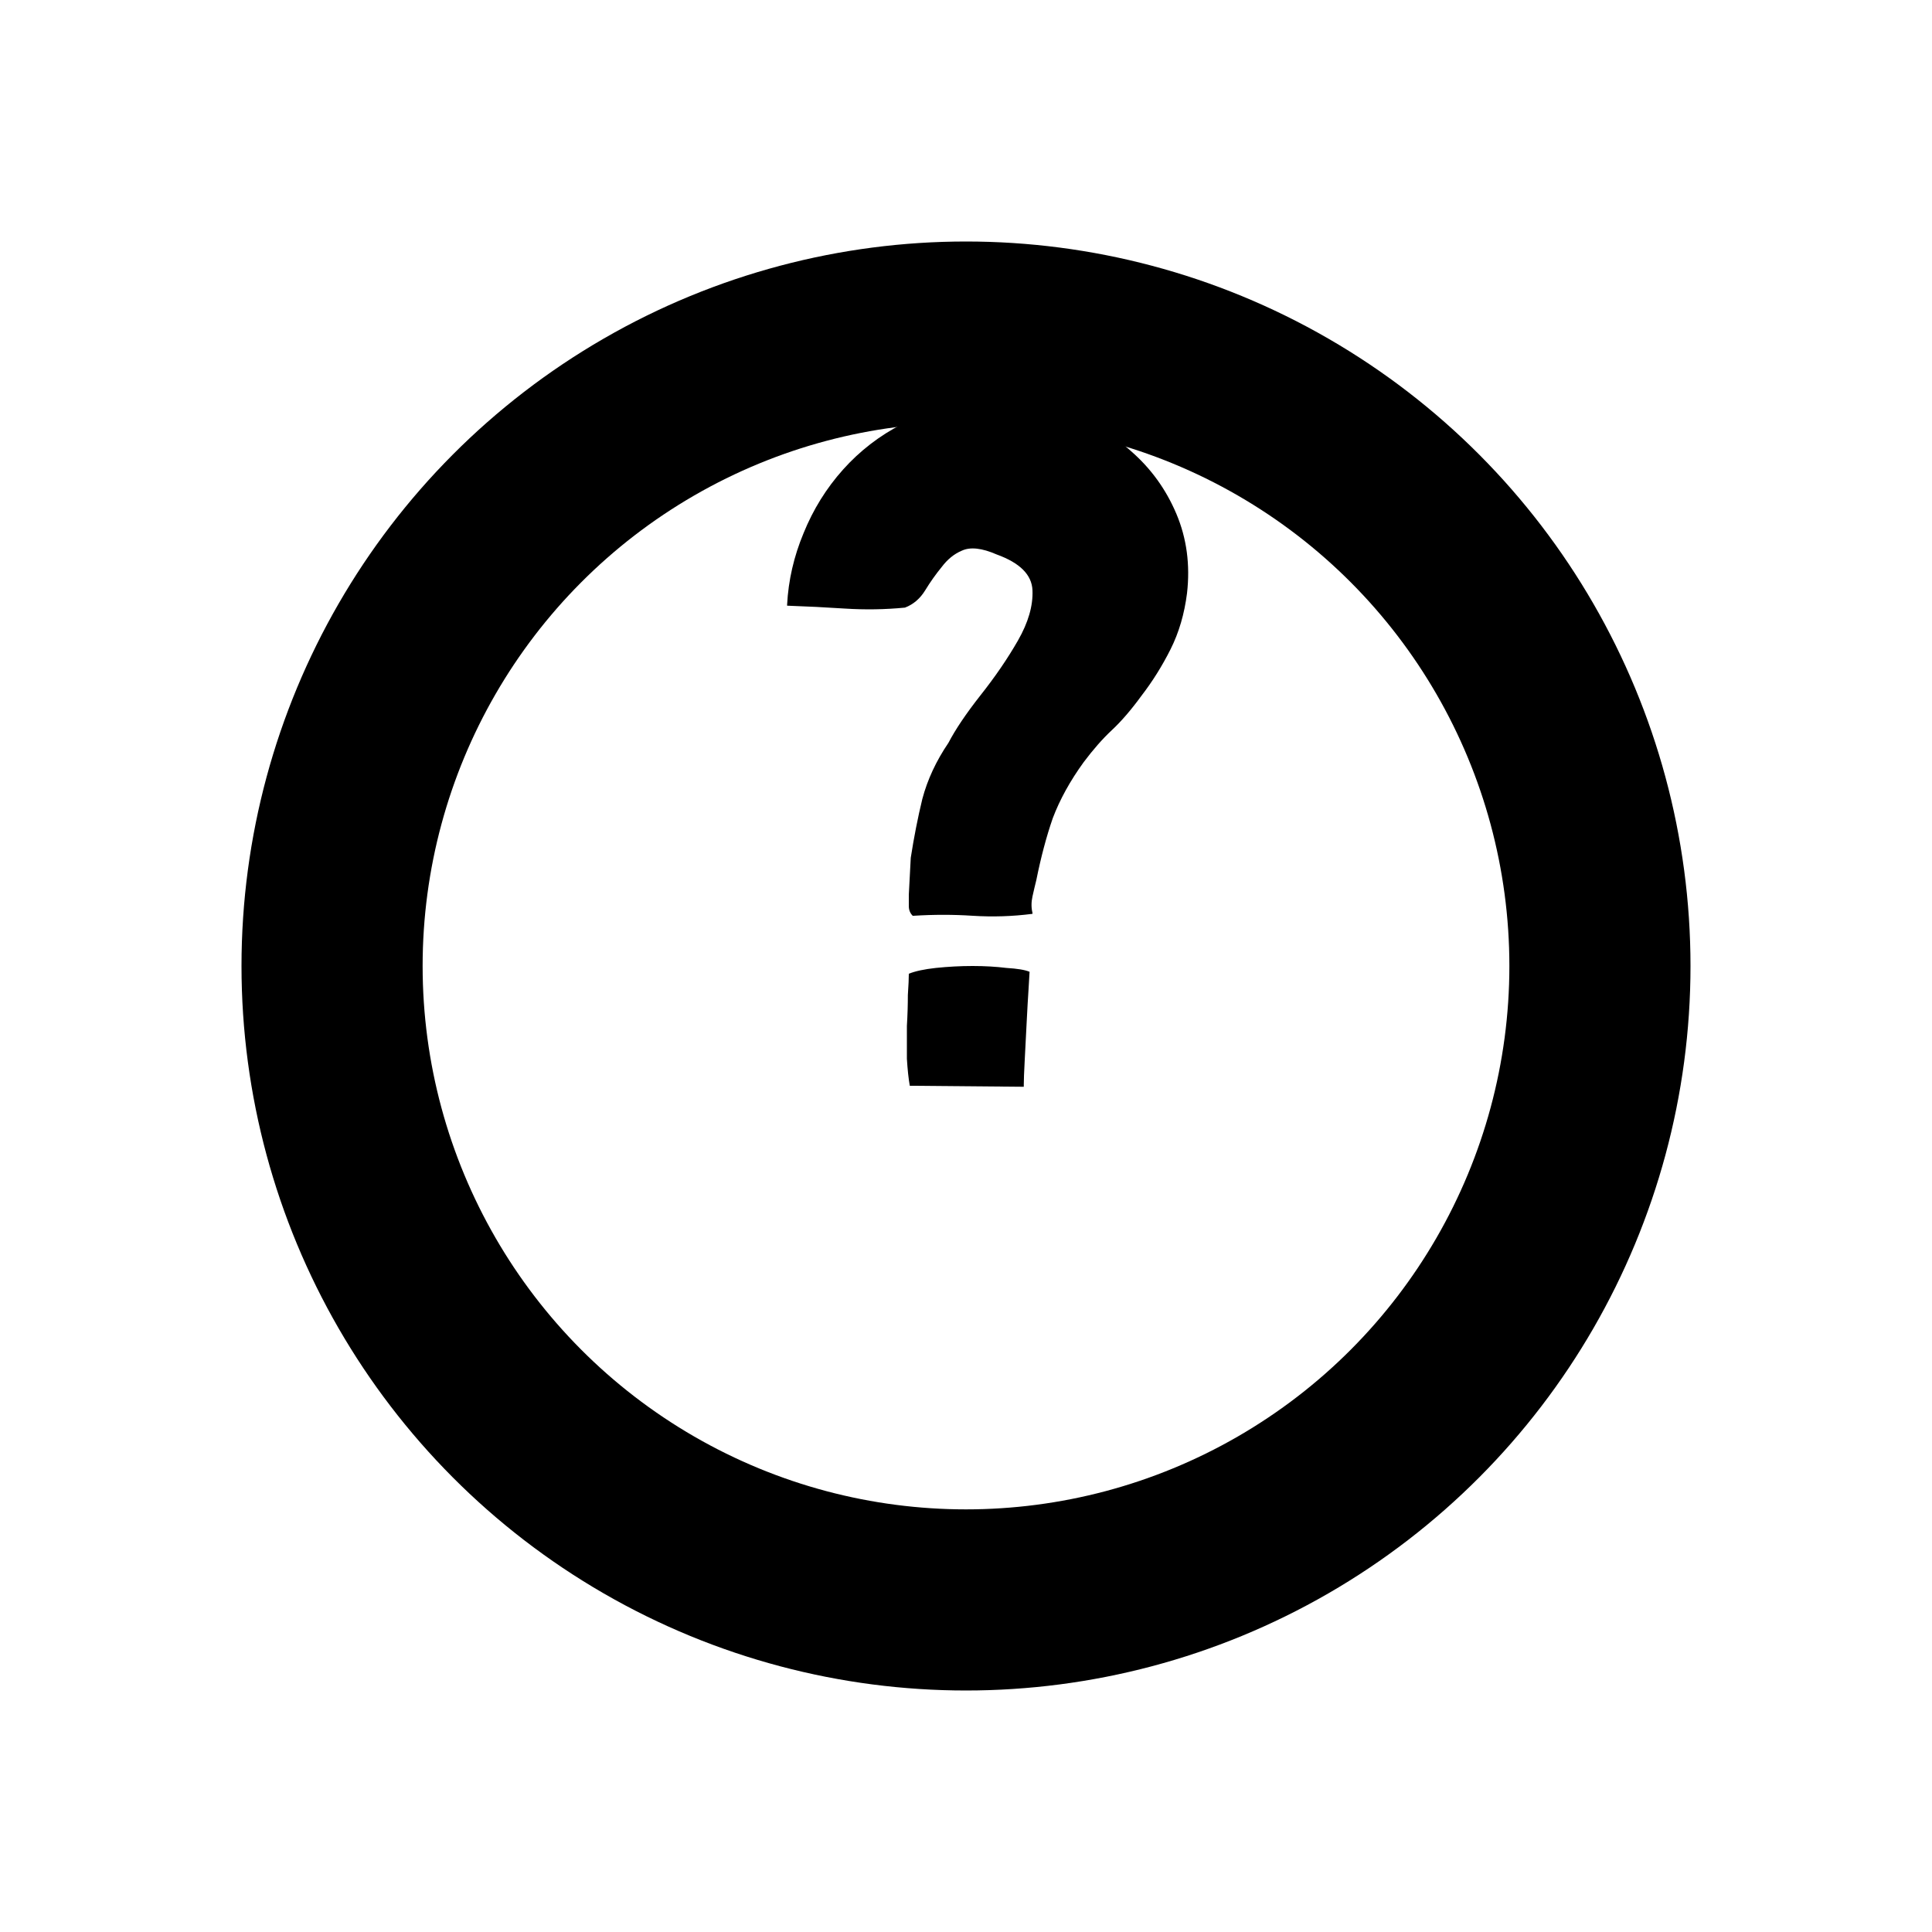
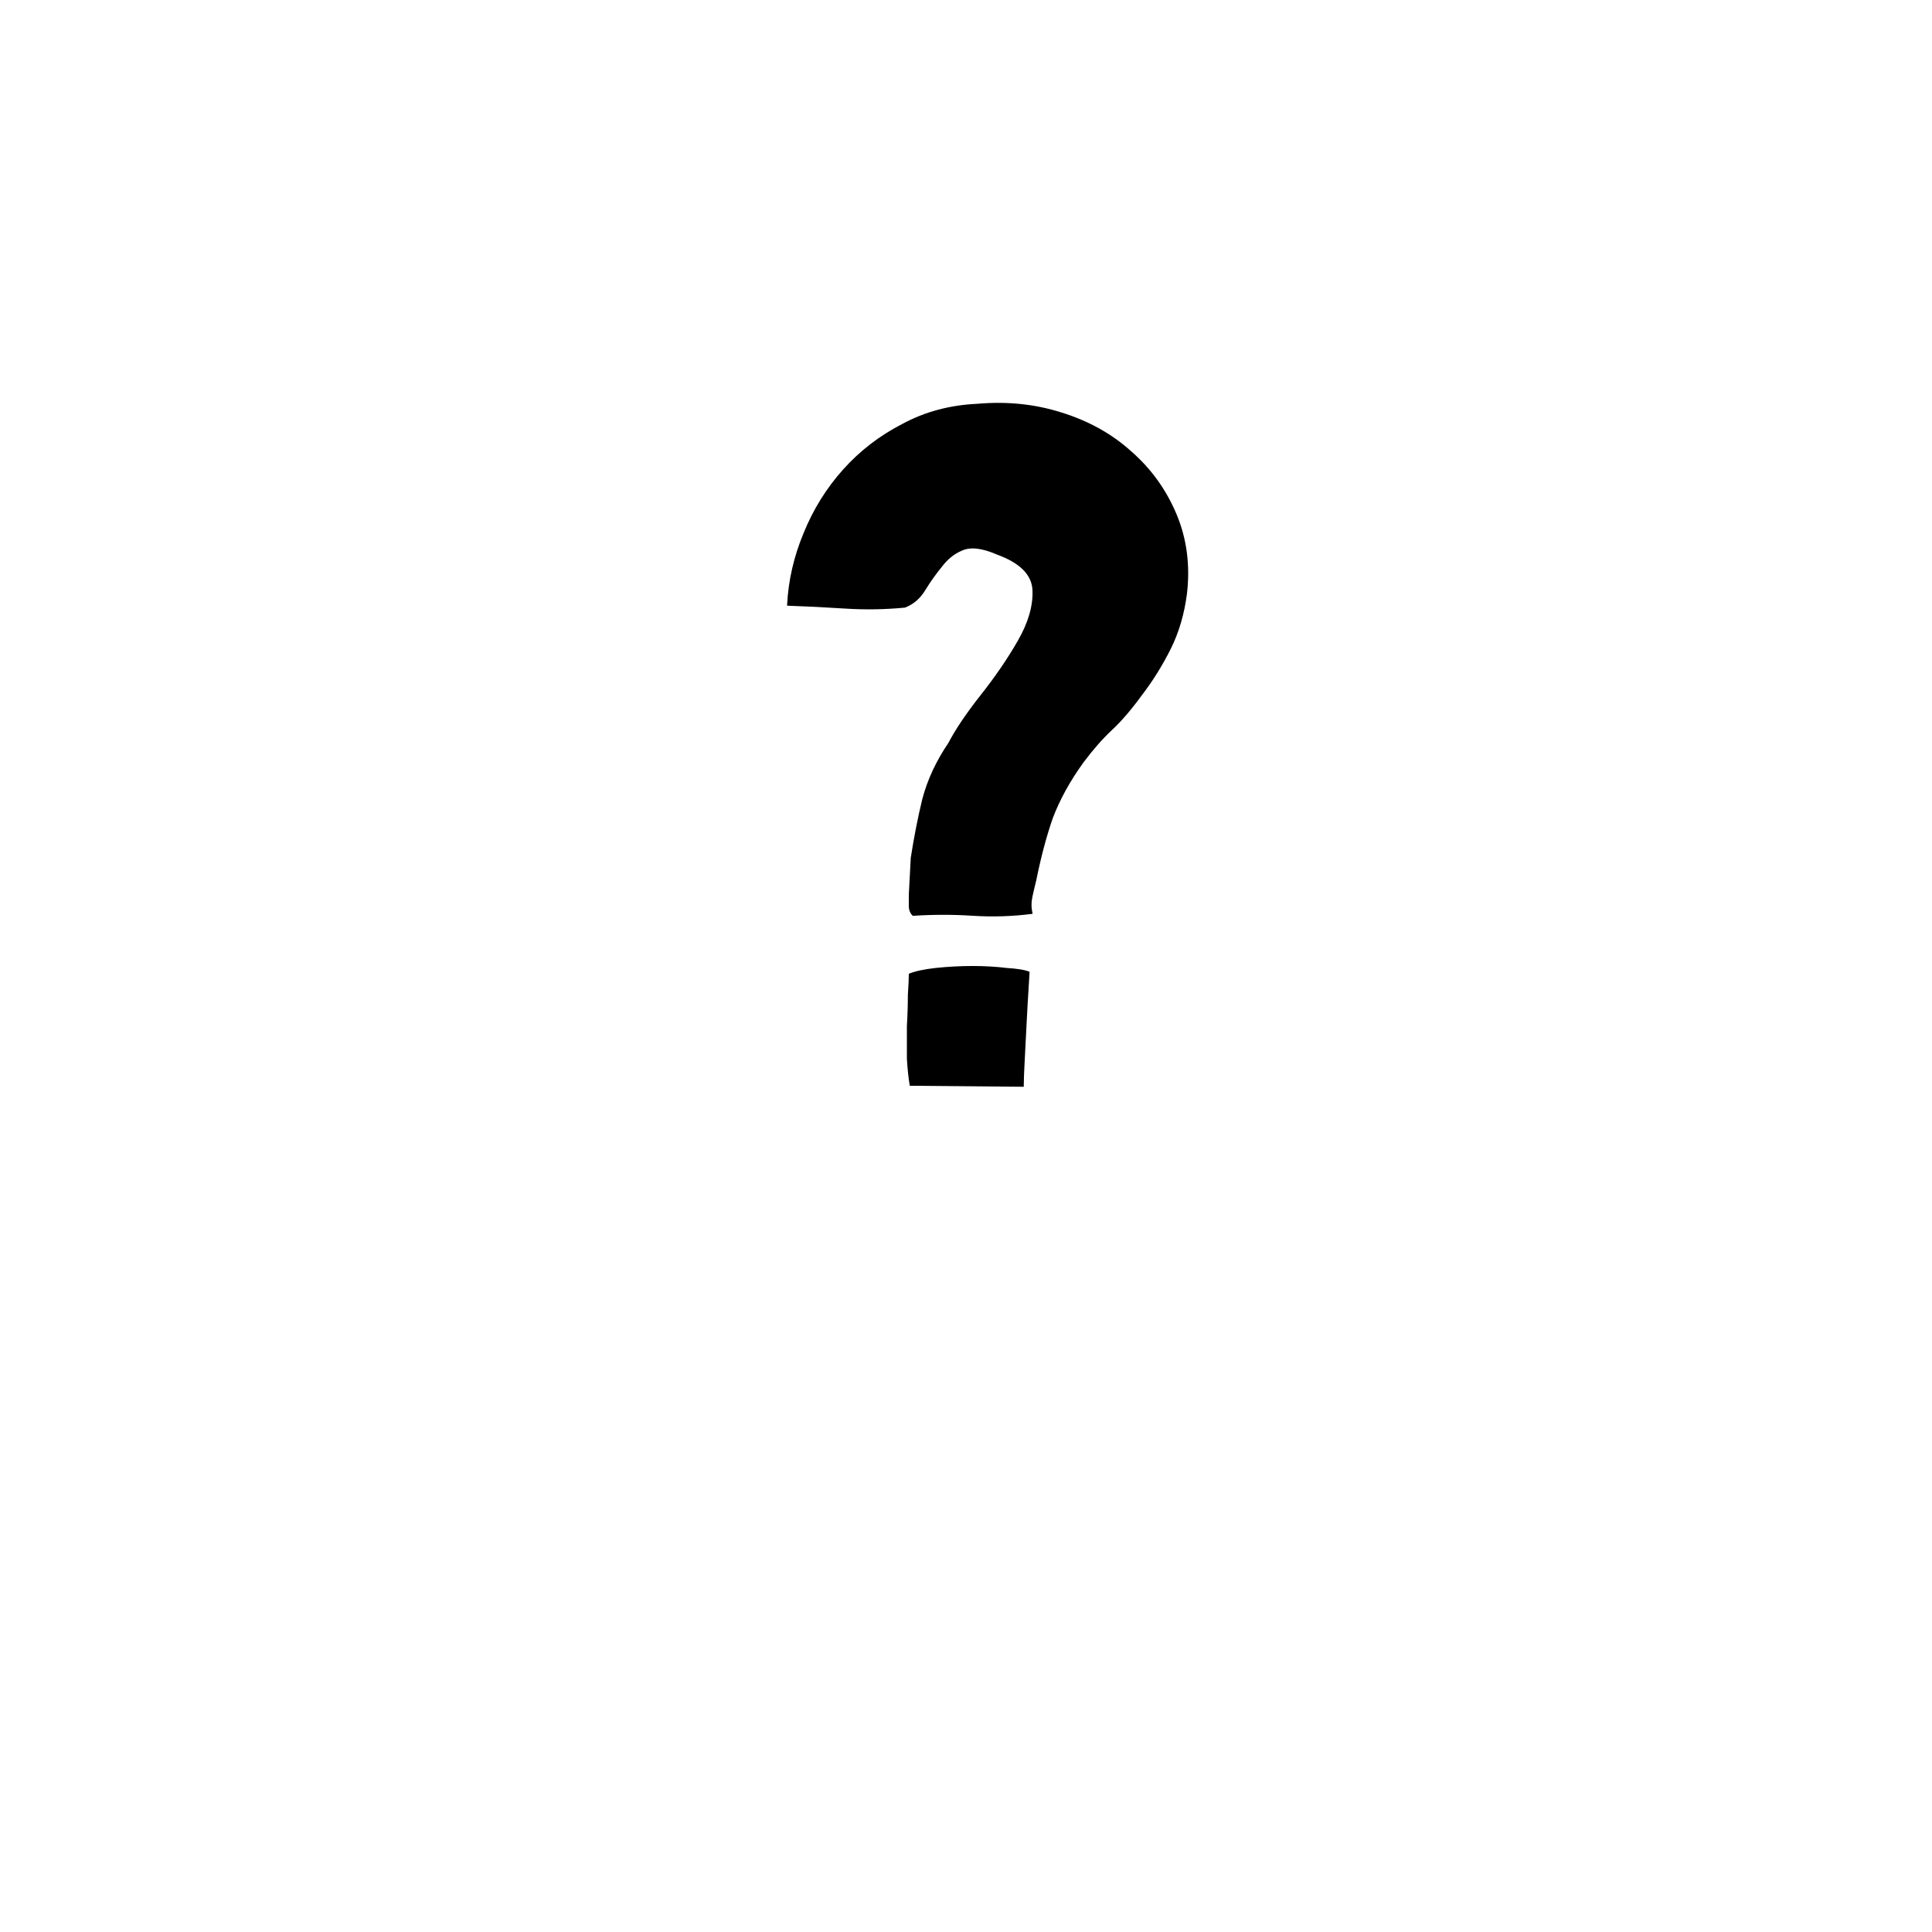
<svg xmlns="http://www.w3.org/2000/svg" width="32" height="32" viewBox="0 0 32 32" fill="none">
  <g filter="url(#filter0_d_800_1484)">
    <circle cx="16" cy="13" r="12" fill="white" />
-     <circle cx="16" cy="13" r="10.5" stroke="black" stroke-width="3" />
  </g>
  <path d="M15.053 15.008C15.053 14.933 15.053 14.869 15.053 14.816L15.085 14.208C15.138 13.867 15.202 13.541 15.277 13.232C15.362 12.912 15.506 12.603 15.709 12.304C15.826 12.08 16.002 11.819 16.237 11.52C16.482 11.211 16.69 10.907 16.861 10.608C17.032 10.309 17.112 10.032 17.101 9.776C17.09 9.52 16.893 9.323 16.509 9.184C16.264 9.077 16.072 9.056 15.933 9.12C15.805 9.173 15.693 9.264 15.597 9.392C15.501 9.509 15.41 9.637 15.325 9.776C15.24 9.915 15.128 10.011 14.989 10.064C14.658 10.096 14.328 10.101 13.997 10.08C13.677 10.059 13.357 10.043 13.037 10.032V10.016C13.058 9.611 13.149 9.216 13.309 8.832C13.469 8.437 13.688 8.085 13.965 7.776C14.242 7.467 14.568 7.216 14.941 7.024C15.314 6.821 15.73 6.709 16.189 6.688C16.68 6.645 17.144 6.693 17.581 6.832C18.029 6.971 18.413 7.184 18.733 7.472C19.064 7.76 19.314 8.107 19.485 8.512C19.656 8.917 19.714 9.355 19.661 9.824C19.618 10.165 19.528 10.475 19.389 10.752C19.25 11.029 19.09 11.285 18.909 11.52C18.738 11.755 18.573 11.947 18.413 12.096C18.264 12.235 18.109 12.411 17.949 12.624C17.725 12.933 17.554 13.243 17.437 13.552C17.33 13.861 17.24 14.203 17.165 14.576C17.144 14.661 17.122 14.752 17.101 14.848C17.08 14.944 17.08 15.035 17.101 15.12V15.136C16.77 15.179 16.44 15.189 16.109 15.168C15.789 15.147 15.464 15.147 15.133 15.168H15.117C15.074 15.125 15.053 15.072 15.053 15.008ZM16.957 18H16.925L15.117 17.984H15.069C15.048 17.867 15.032 17.717 15.021 17.536C15.021 17.355 15.021 17.173 15.021 16.992C15.032 16.811 15.037 16.64 15.037 16.48C15.048 16.32 15.053 16.203 15.053 16.128C15.16 16.085 15.309 16.053 15.501 16.032C15.704 16.011 15.906 16 16.109 16C16.312 16 16.498 16.011 16.669 16.032C16.85 16.043 16.978 16.064 17.053 16.096C17.053 16.107 17.048 16.197 17.037 16.368C17.026 16.528 17.016 16.715 17.005 16.928C16.994 17.141 16.984 17.349 16.973 17.552C16.962 17.755 16.957 17.893 16.957 17.968V17.984V18Z" fill="black" />
  <defs>
    <filter id="filter0_d_800_1484" x="0" y="0" width="32" height="32" filterUnits="userSpaceOnUse" color-interpolation-filters="sRGB">
      <feFlood flood-opacity="0" result="BackgroundImageFix" />
      <feColorMatrix in="SourceAlpha" type="matrix" values="0 0 0 0 0 0 0 0 0 0 0 0 0 0 0 0 0 0 127 0" result="hardAlpha" />
      <feOffset dy="3" />
      <feGaussianBlur stdDeviation="2" />
      <feComposite in2="hardAlpha" operator="out" />
      <feColorMatrix type="matrix" values="0 0 0 0 0 0 0 0 0 0 0 0 0 0 0 0 0 0 0.25 0" />
      <feBlend mode="normal" in2="BackgroundImageFix" result="effect1_dropShadow_800_1484" />
      <feBlend mode="normal" in="SourceGraphic" in2="effect1_dropShadow_800_1484" result="shape" />
    </filter>
  </defs>
</svg>